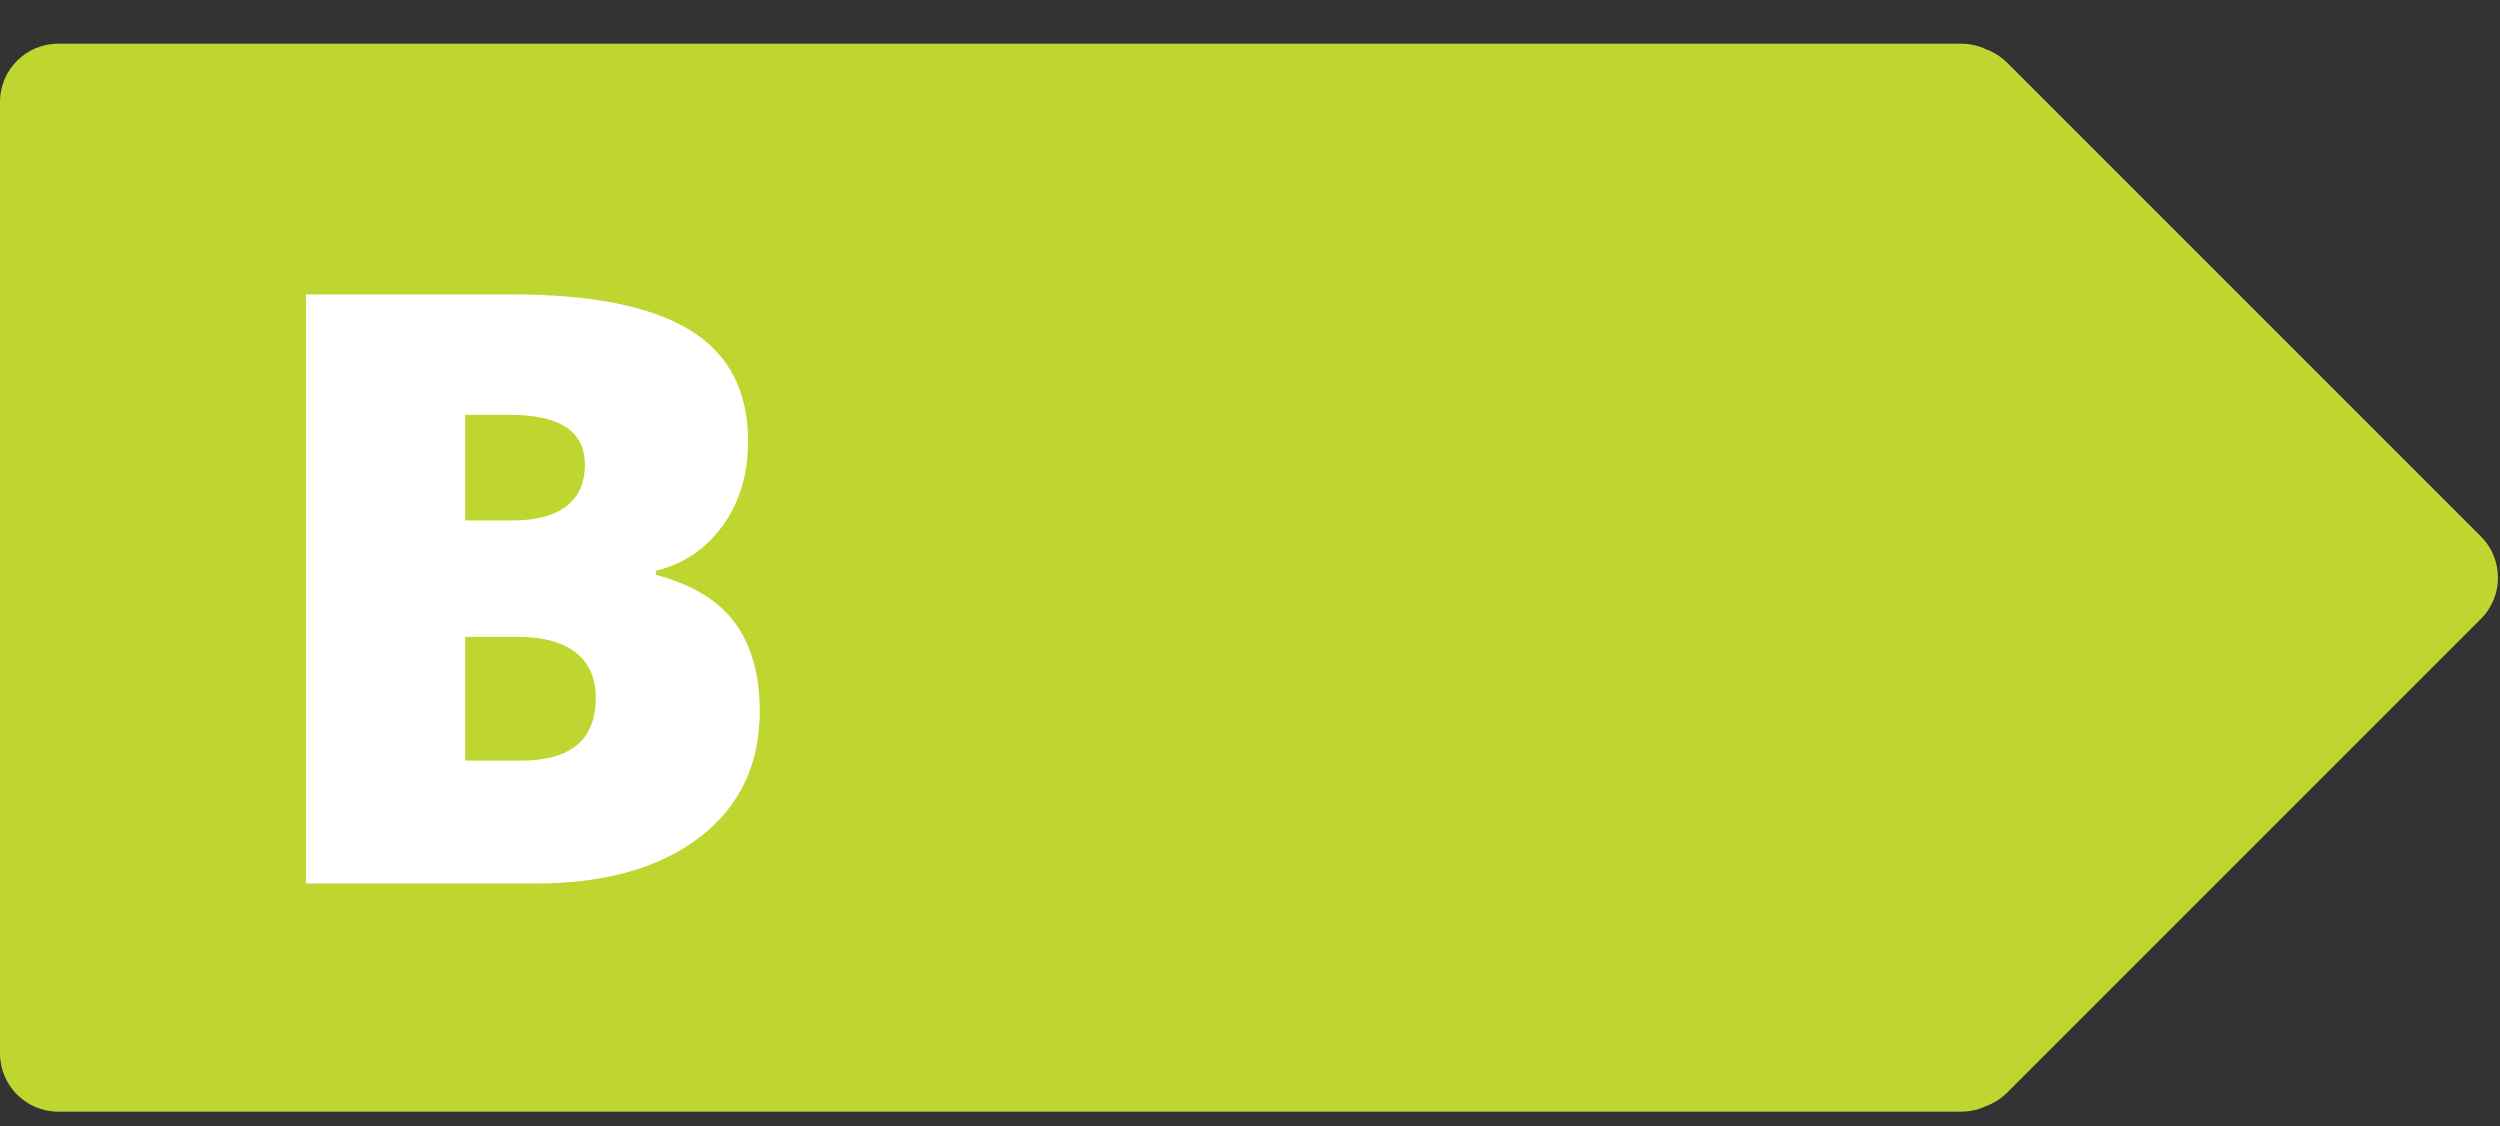
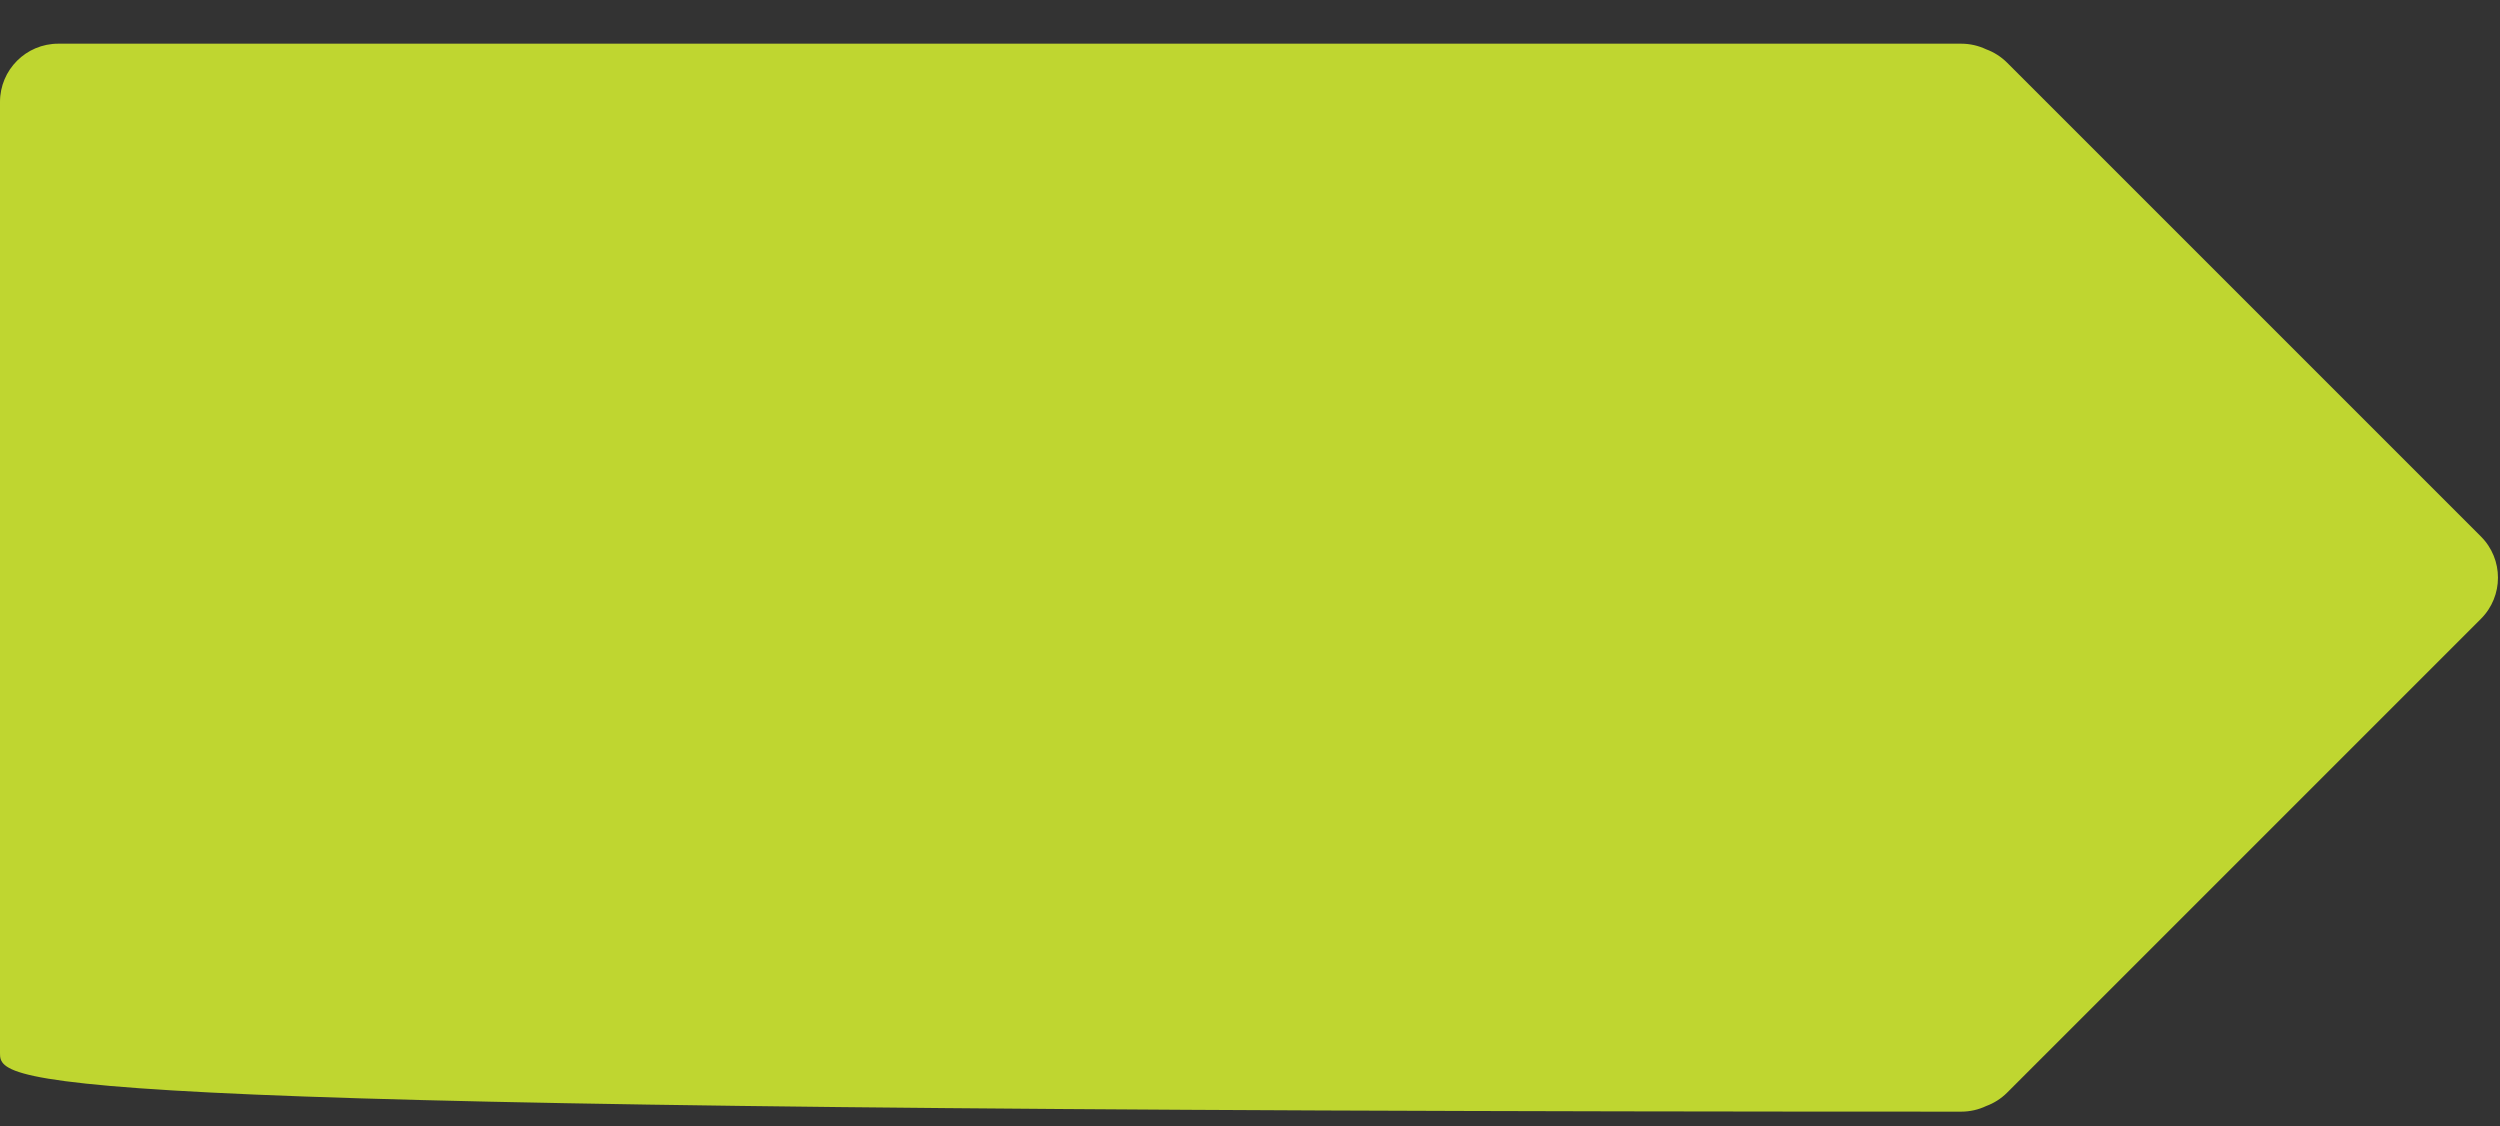
<svg xmlns="http://www.w3.org/2000/svg" width="515px" height="232px" viewBox="0 0 515 232" version="1.1">
  <rect x="0" y="0" width="515" height="232" fill="#333333" stroke="none" />
  <title>b</title>
  <g id="Page-1" stroke="none" stroke-width="1" fill="none" fill-rule="evenodd">
    <g id="Arrows-Outlined-text" transform="translate(-2682, -988)">
      <g id="b" transform="translate(2682, 988)">
        <g id="Group-3" transform="translate(0, 9)" fill="#BFD630">
-           <path d="M404,0 C405.84,0 407.583,0.414 409.141,1.154 C410.726,1.735 412.213,2.662 413.485,3.934 L511.066,101.515 C515.752,106.201 515.752,113.799 511.066,118.485 L413.485,216.066 C412.213,217.338 410.726,218.265 409.141,218.847 C407.583,219.586 405.84,220 404,220 L12,220 C5.373,220 0,214.627 0,208 L0,12 C0,5.373 5.373,0 12,0 L404,0 Z" id="Path" />
+           <path d="M404,0 C405.84,0 407.583,0.414 409.141,1.154 C410.726,1.735 412.213,2.662 413.485,3.934 L511.066,101.515 C515.752,106.201 515.752,113.799 511.066,118.485 L413.485,216.066 C412.213,217.338 410.726,218.265 409.141,218.847 C407.583,219.586 405.84,220 404,220 C5.373,220 0,214.627 0,208 L0,12 C0,5.373 5.373,0 12,0 L404,0 Z" id="Path" />
        </g>
-         <path d="M110.274,182 C124.552,182 135.827,178.832 144.1,172.496 C152.373,166.159 156.51,157.485 156.51,146.473 C156.51,139.057 154.822,133.025 151.446,128.377 C148.071,123.729 142.62,120.408 135.094,118.416 L135.094,118.416 L135.094,117.586 C140.794,116.202 145.387,113.104 148.873,108.289 C152.359,103.475 154.103,97.664 154.103,90.857 C154.103,80.509 150.104,72.886 142.108,67.989 C134.111,63.091 121.868,60.643 105.377,60.643 L105.377,60.643 L63.043,60.643 L63.043,182 L110.274,182 Z M105.709,107.21 L95.831,107.21 L95.831,85.462 L105.045,85.462 C115.338,85.462 120.484,88.865 120.484,95.672 C120.484,99.49 119.198,102.368 116.625,104.305 C114.051,106.242 110.413,107.21 105.709,107.21 L105.709,107.21 Z M107.369,156.683 L95.831,156.683 L95.831,131.199 L106.705,131.199 C111.907,131.199 115.877,132.278 118.617,134.437 C121.356,136.595 122.726,139.694 122.726,143.733 C122.726,152.366 117.607,156.683 107.369,156.683 L107.369,156.683 Z" id="B" fill="#FFFFFF" fill-rule="nonzero" />
      </g>
    </g>
  </g>
</svg>